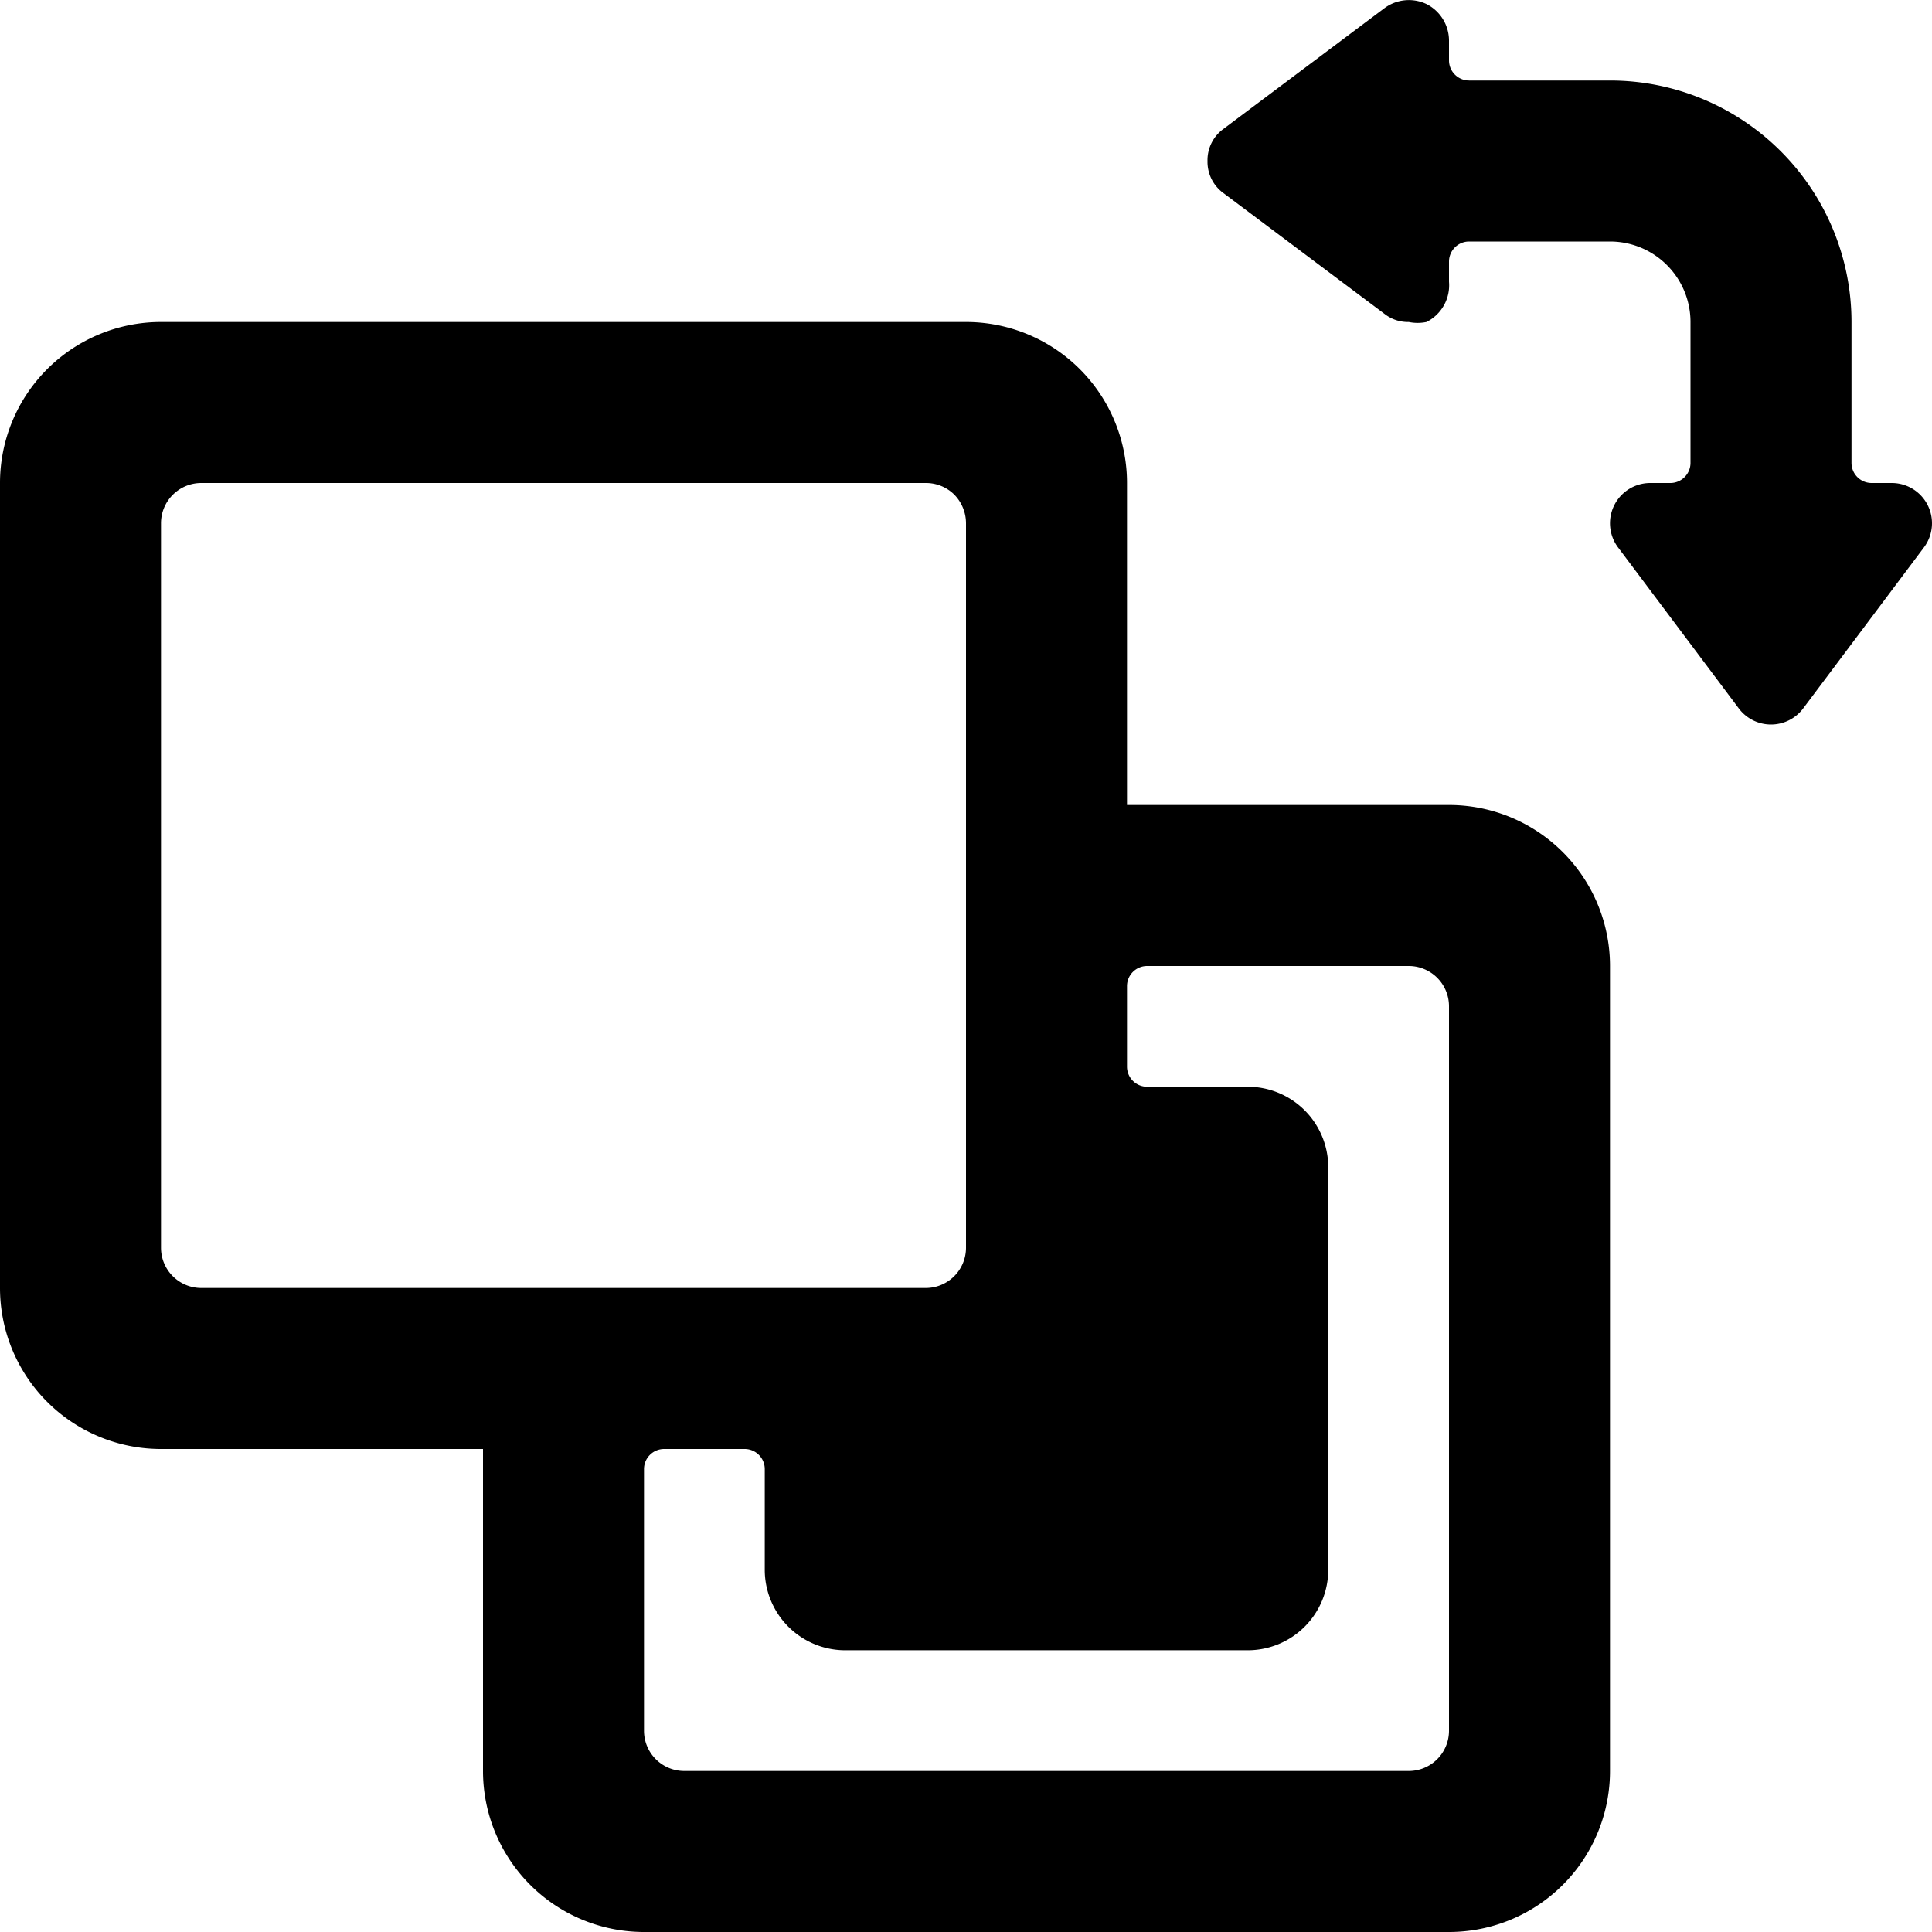
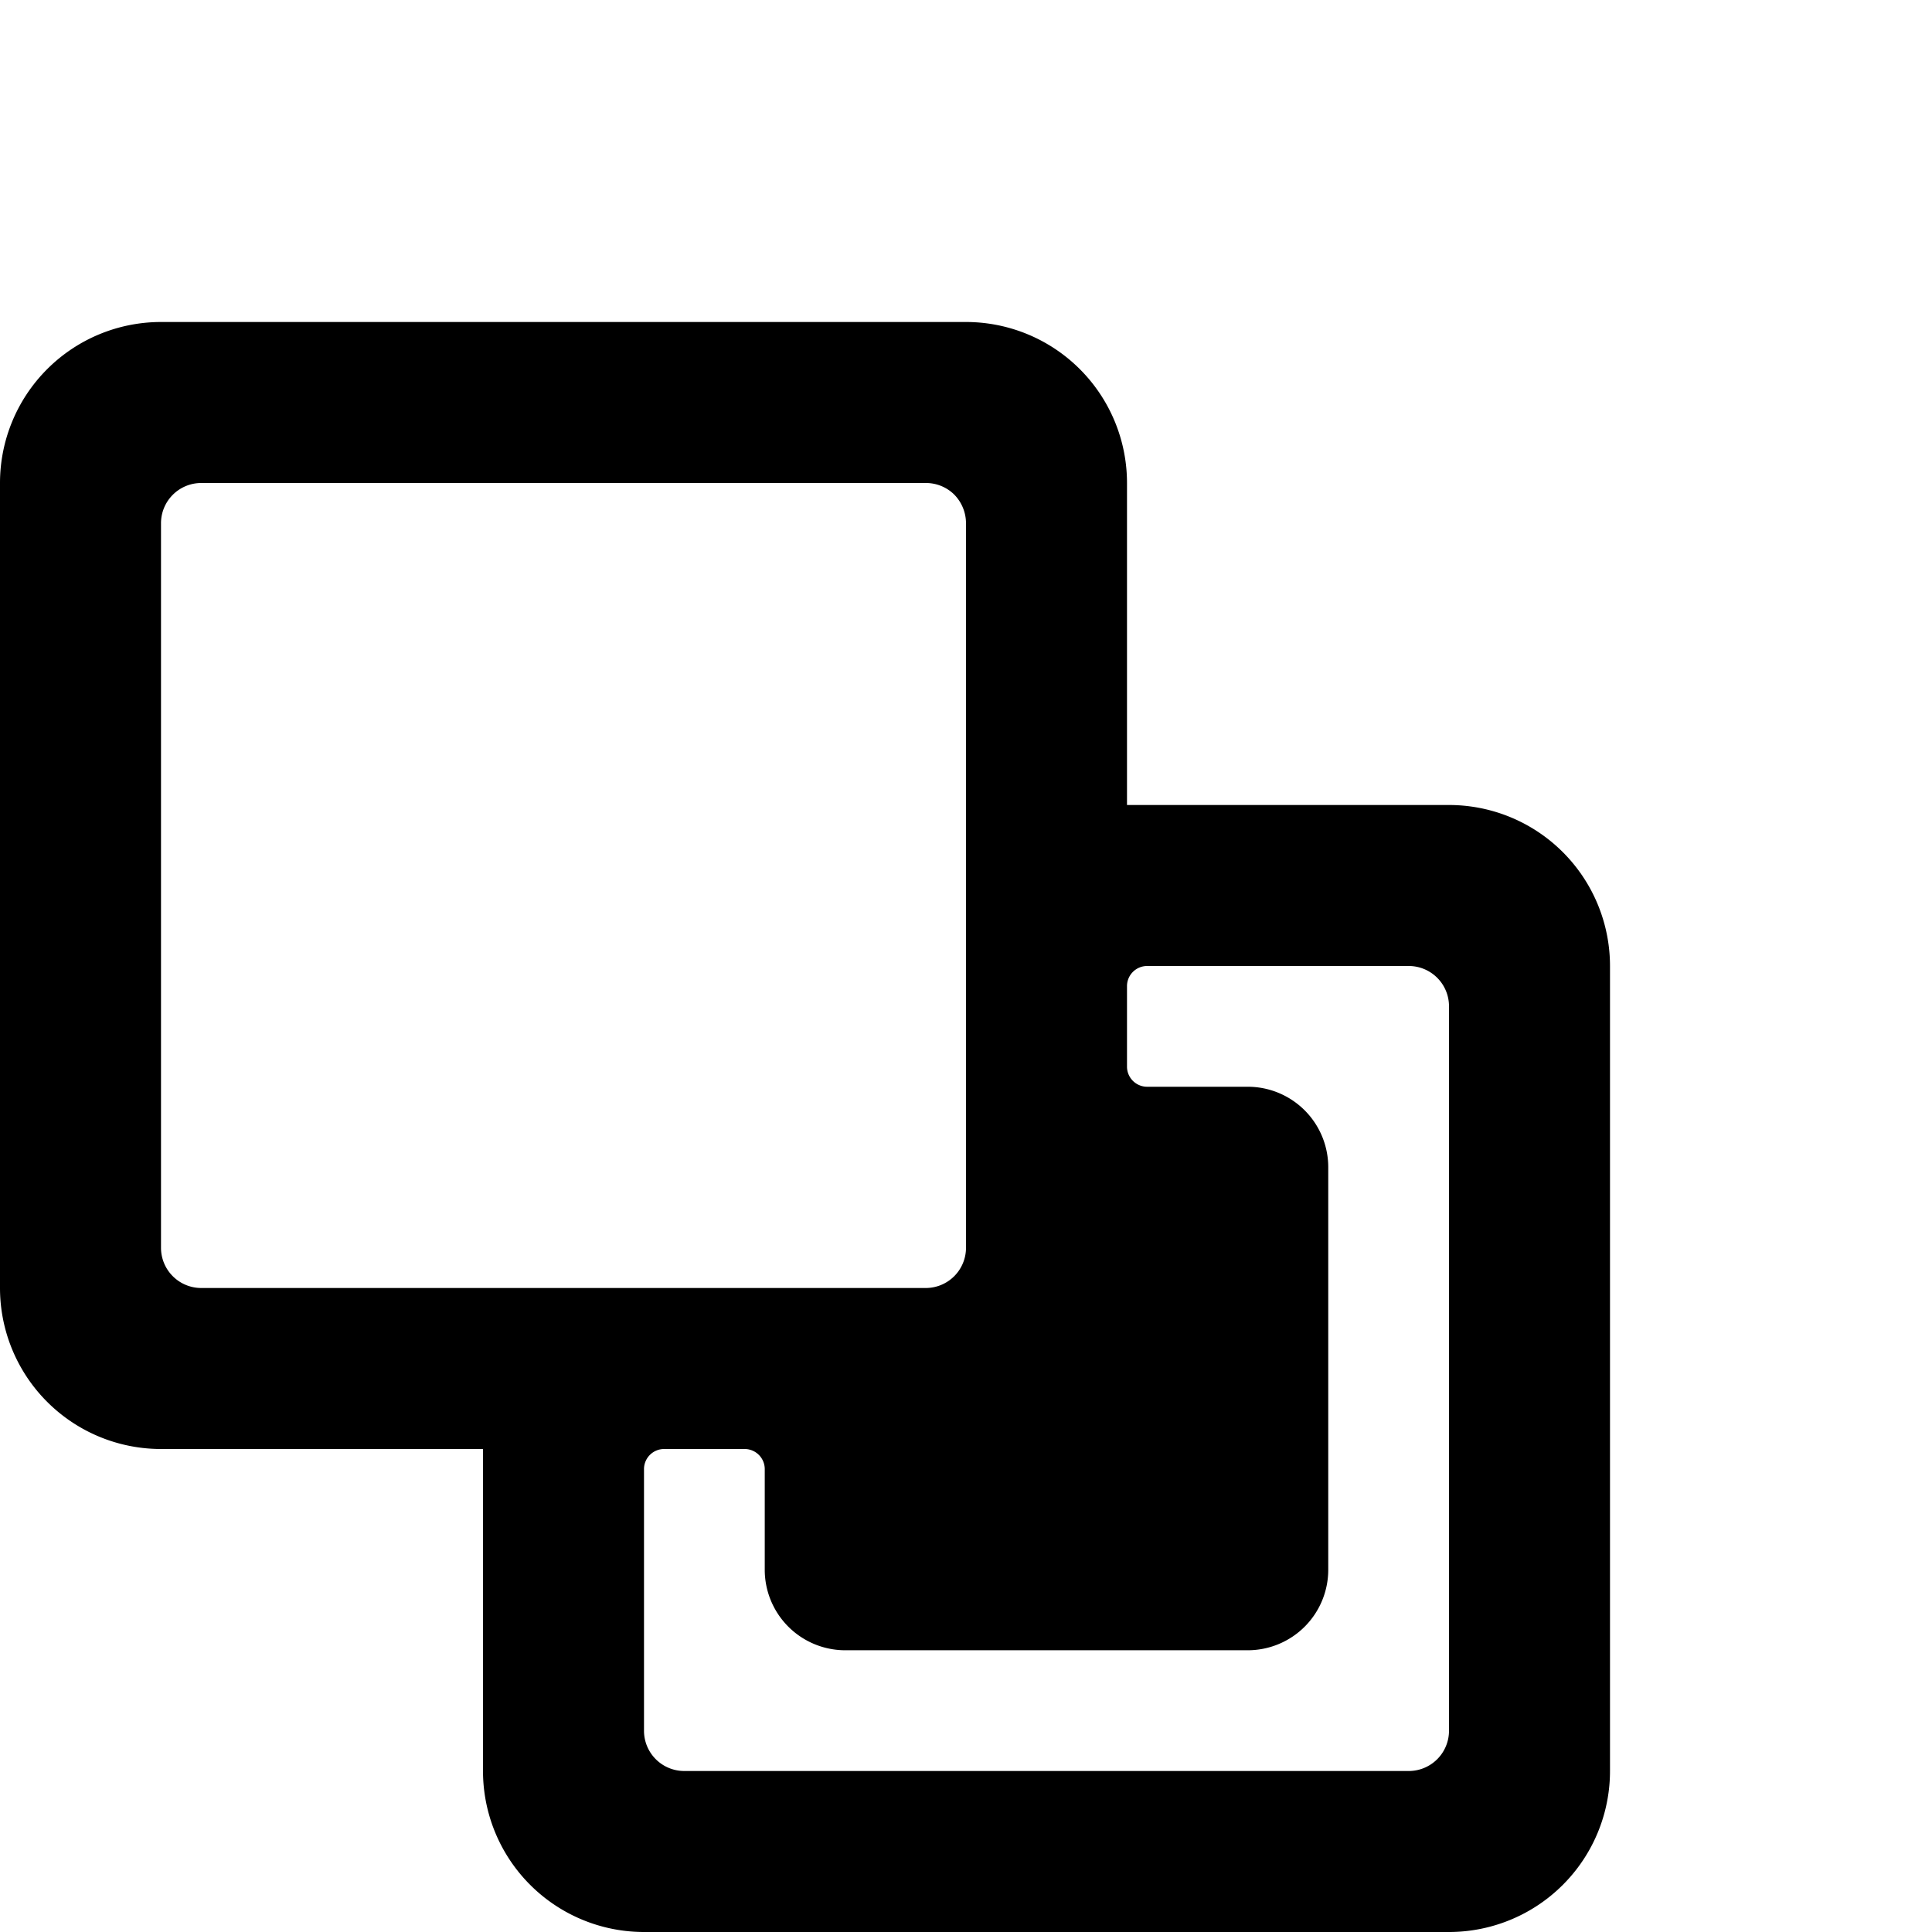
<svg xmlns="http://www.w3.org/2000/svg" viewBox="0 0 24 24">
  <g>
-     <path d="M23.9 6.8a0.5 0.5 0 0 0 -0.4 -0.8h-0.25a0.25 0.25 0 0 1 -0.25 -0.25V4a3 3 0 0 0 -3 -3h-1.75A0.25 0.25 0 0 1 18 0.75V0.5a0.51 0.51 0 0 0 -0.28 -0.45 0.51 0.51 0 0 0 -0.52 0.05l-2 1.5a0.48 0.48 0 0 0 -0.2 0.4 0.48 0.48 0 0 0 0.2 0.4l2 1.5a0.47 0.47 0 0 0 0.3 0.1 0.54 0.54 0 0 0 0.22 0 0.51 0.51 0 0 0 0.28 -0.5v-0.25a0.25 0.25 0 0 1 0.25 -0.25H20a1 1 0 0 1 1 1v1.75a0.25 0.25 0 0 1 -0.25 0.25h-0.25a0.5 0.5 0 0 0 -0.4 0.8l1.5 2a0.5 0.5 0 0 0 0.8 0Z" fill="#000000" stroke-width="1" />
    <path d="M20 12a2 2 0 0 0 -2 -2h-4V6a2 2 0 0 0 -2 -2H2a2 2 0 0 0 -2 2v10a2 2 0 0 0 2 2h4v4a2 2 0 0 0 2 2h10a2 2 0 0 0 2 -2ZM2 6.5a0.5 0.5 0 0 1 0.5 -0.5h9a0.5 0.5 0 0 1 0.35 0.14 0.51 0.51 0 0 1 0.15 0.36v9a0.5 0.5 0 0 1 -0.5 0.5h-9a0.5 0.5 0 0 1 -0.5 -0.5Zm16 15a0.5 0.5 0 0 1 -0.5 0.5h-9a0.5 0.5 0 0 1 -0.5 -0.5v-3.25a0.25 0.25 0 0 1 0.25 -0.25h1a0.25 0.25 0 0 1 0.25 0.25v1.25a1 1 0 0 0 1 1h5a1 1 0 0 0 1 -1v-5a1 1 0 0 0 -1 -1h-1.25a0.25 0.25 0 0 1 -0.25 -0.25v-1a0.25 0.25 0 0 1 0.25 -0.25h3.25a0.5 0.5 0 0 1 0.5 0.5Z" fill="#000000" stroke-width="1" />
  </g>
</svg>